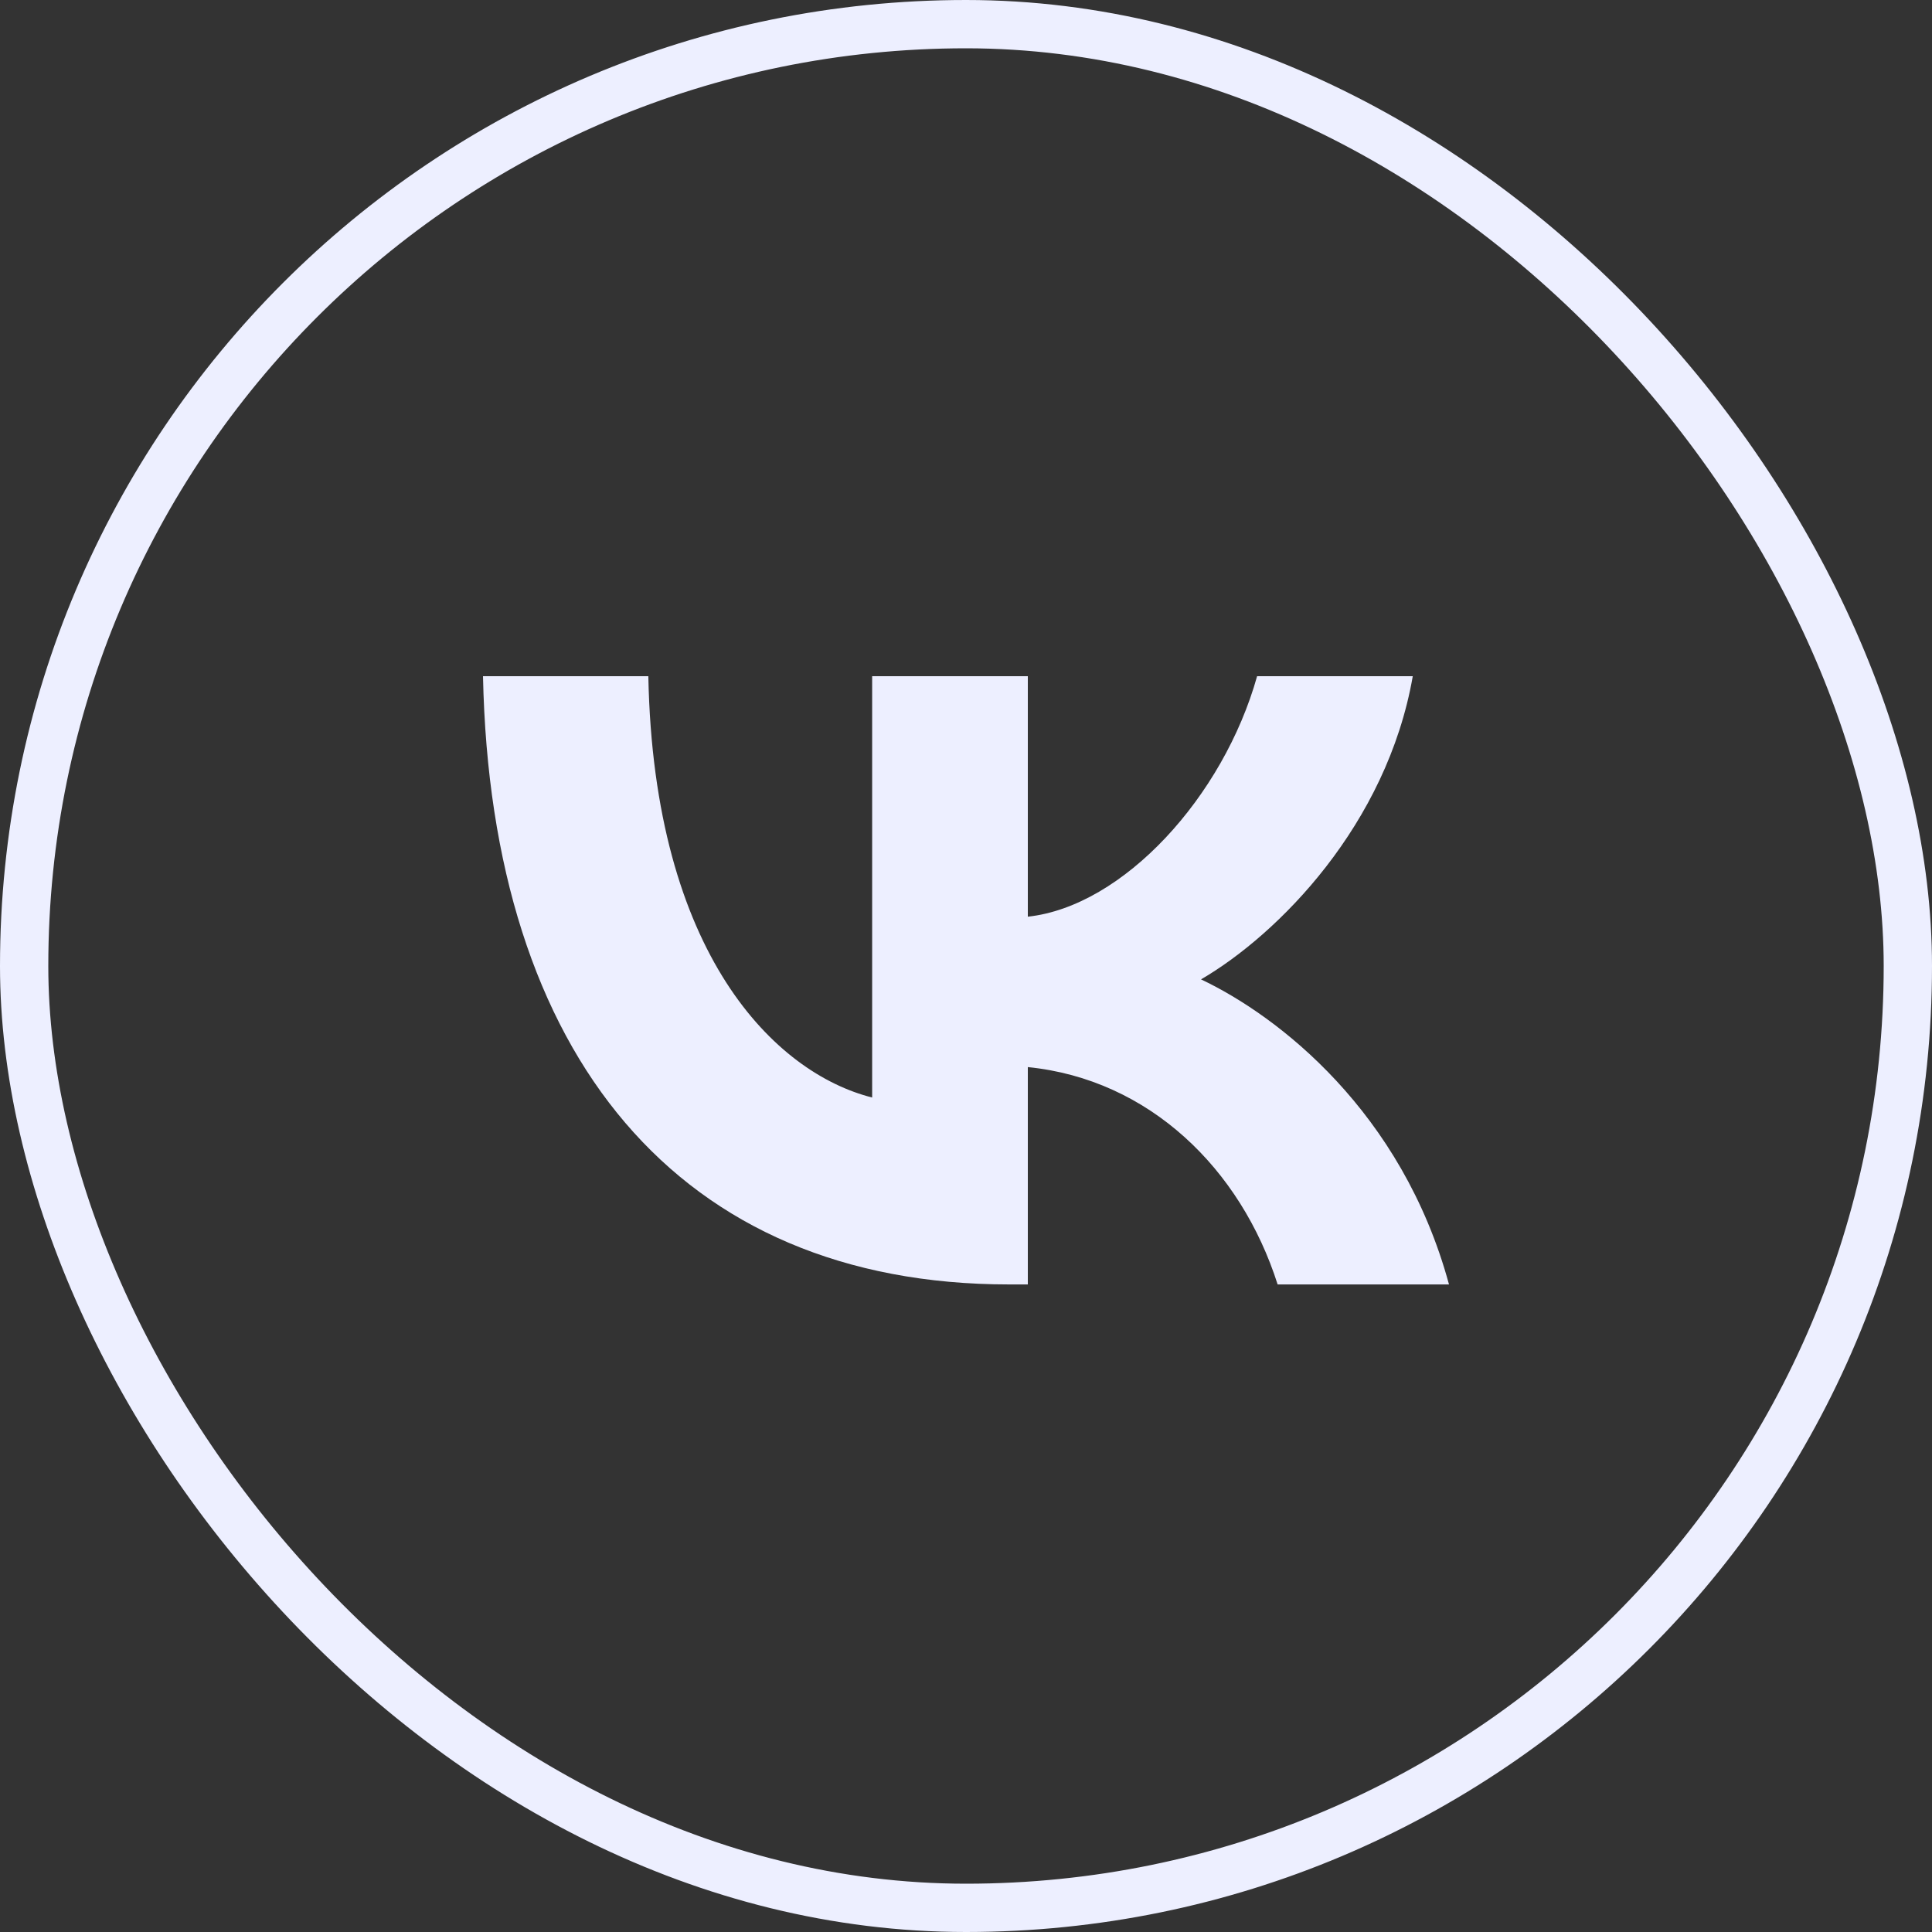
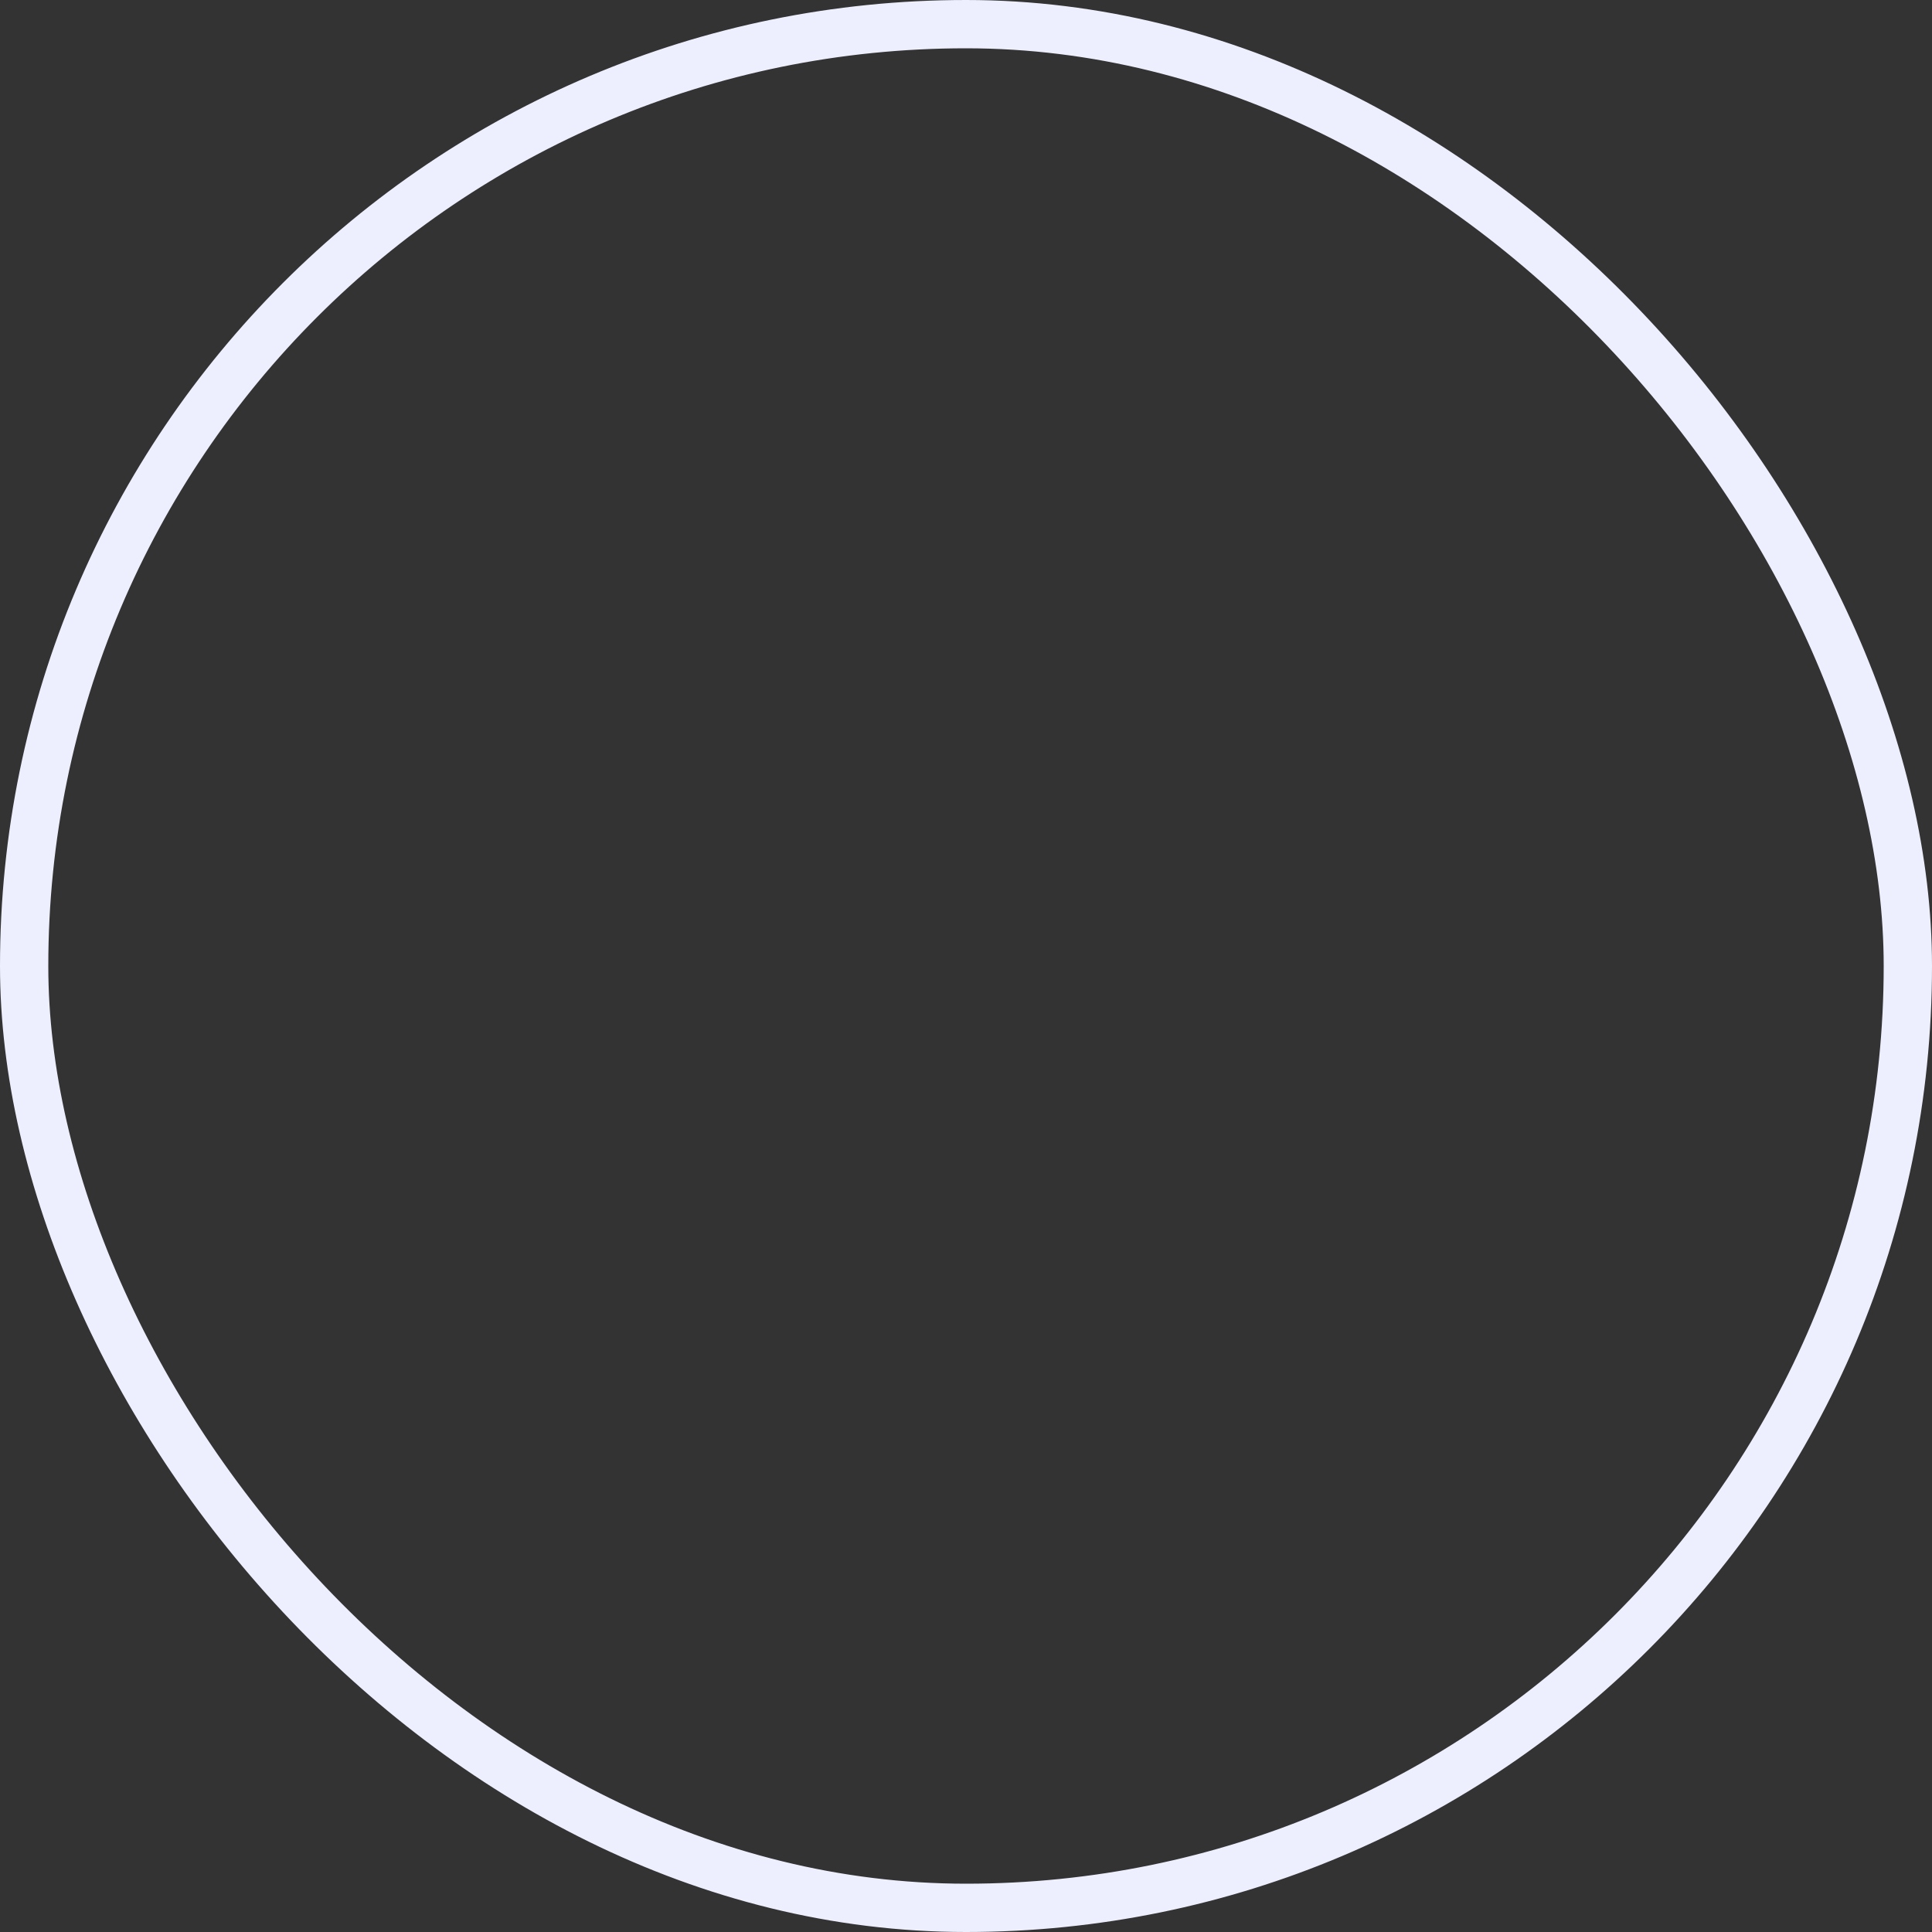
<svg xmlns="http://www.w3.org/2000/svg" width="40" height="40" viewBox="0 0 40 40" fill="none">
  <rect x="0" y="0" width="40" height="40" fill="#333333" stroke="none" />
  <rect x="0.5" y="0.5" width="39" height="39" rx="19.5" stroke="#EDEFFF" />
-   <path d="M20.893 26.593C14.06 26.593 10.162 21.866 10 14H13.423C13.535 19.773 16.059 22.219 18.057 22.723V14H21.28V18.979C23.254 18.765 25.328 16.496 26.027 14H29.25C28.713 17.076 26.465 19.345 24.866 20.277C26.465 21.034 29.026 23.013 30 26.593H26.452C25.69 24.198 23.791 22.345 21.28 22.093V26.593H20.893Z" fill="#EDEFFF" />
</svg>